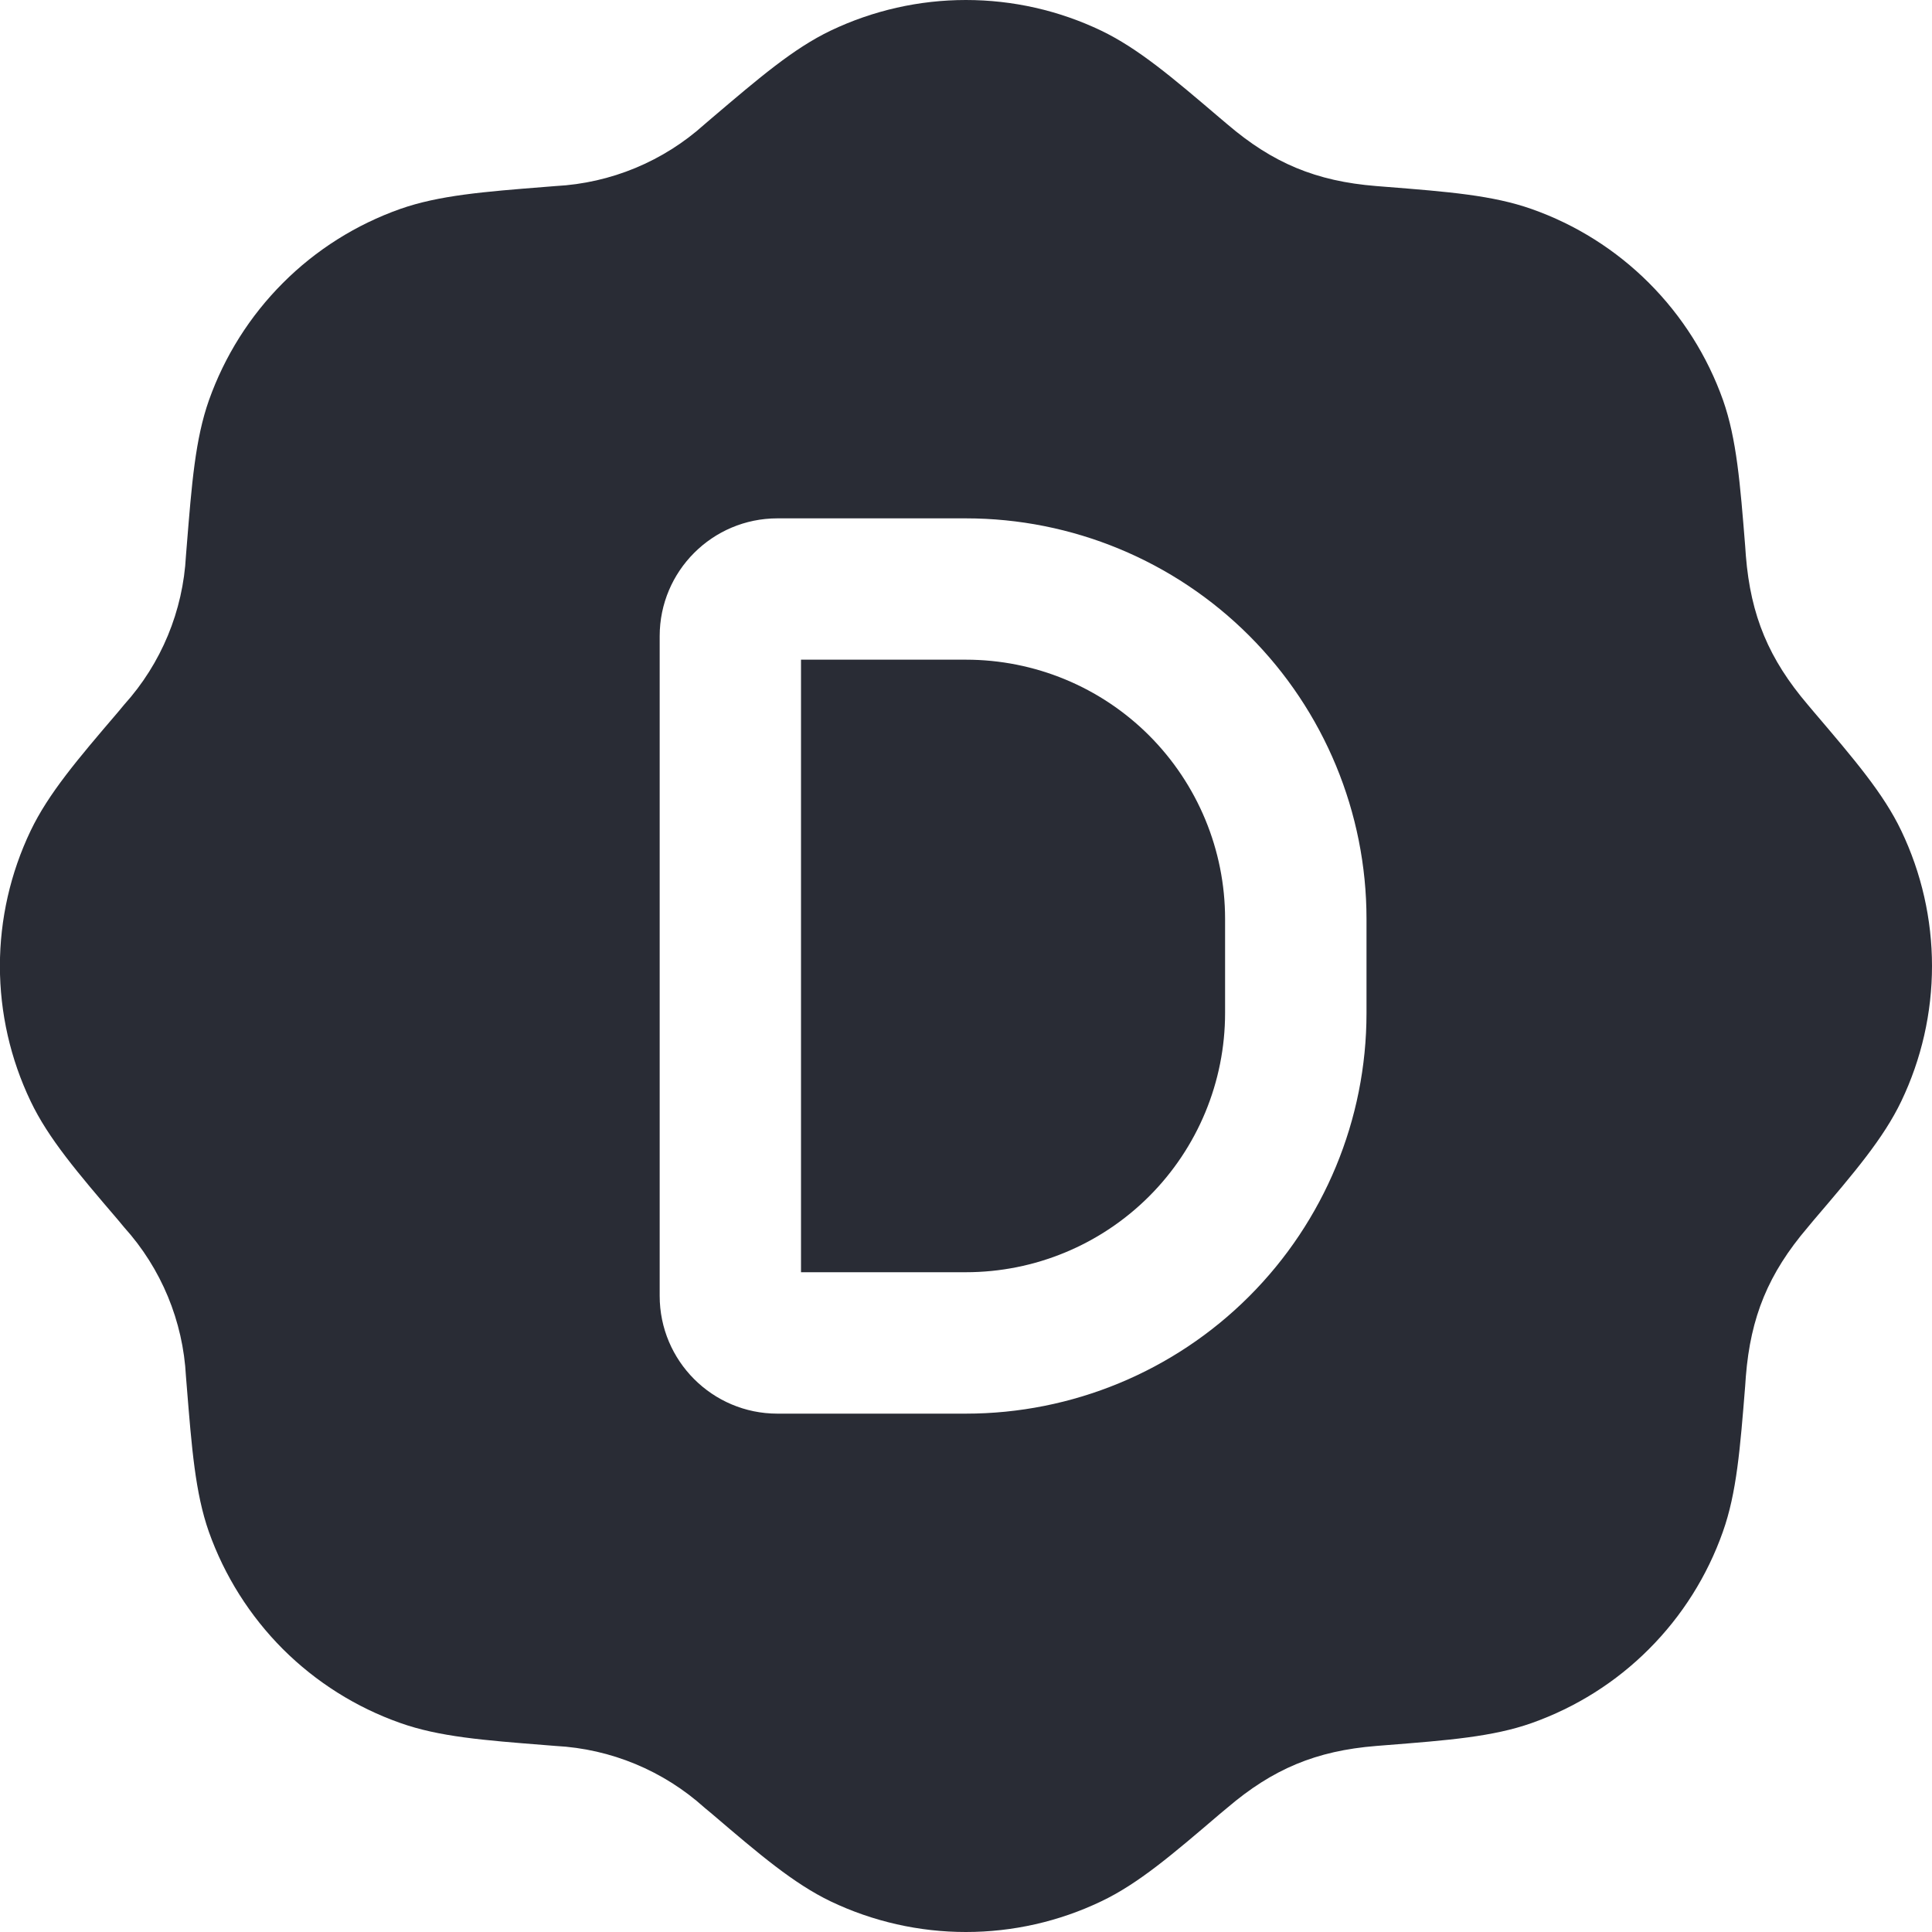
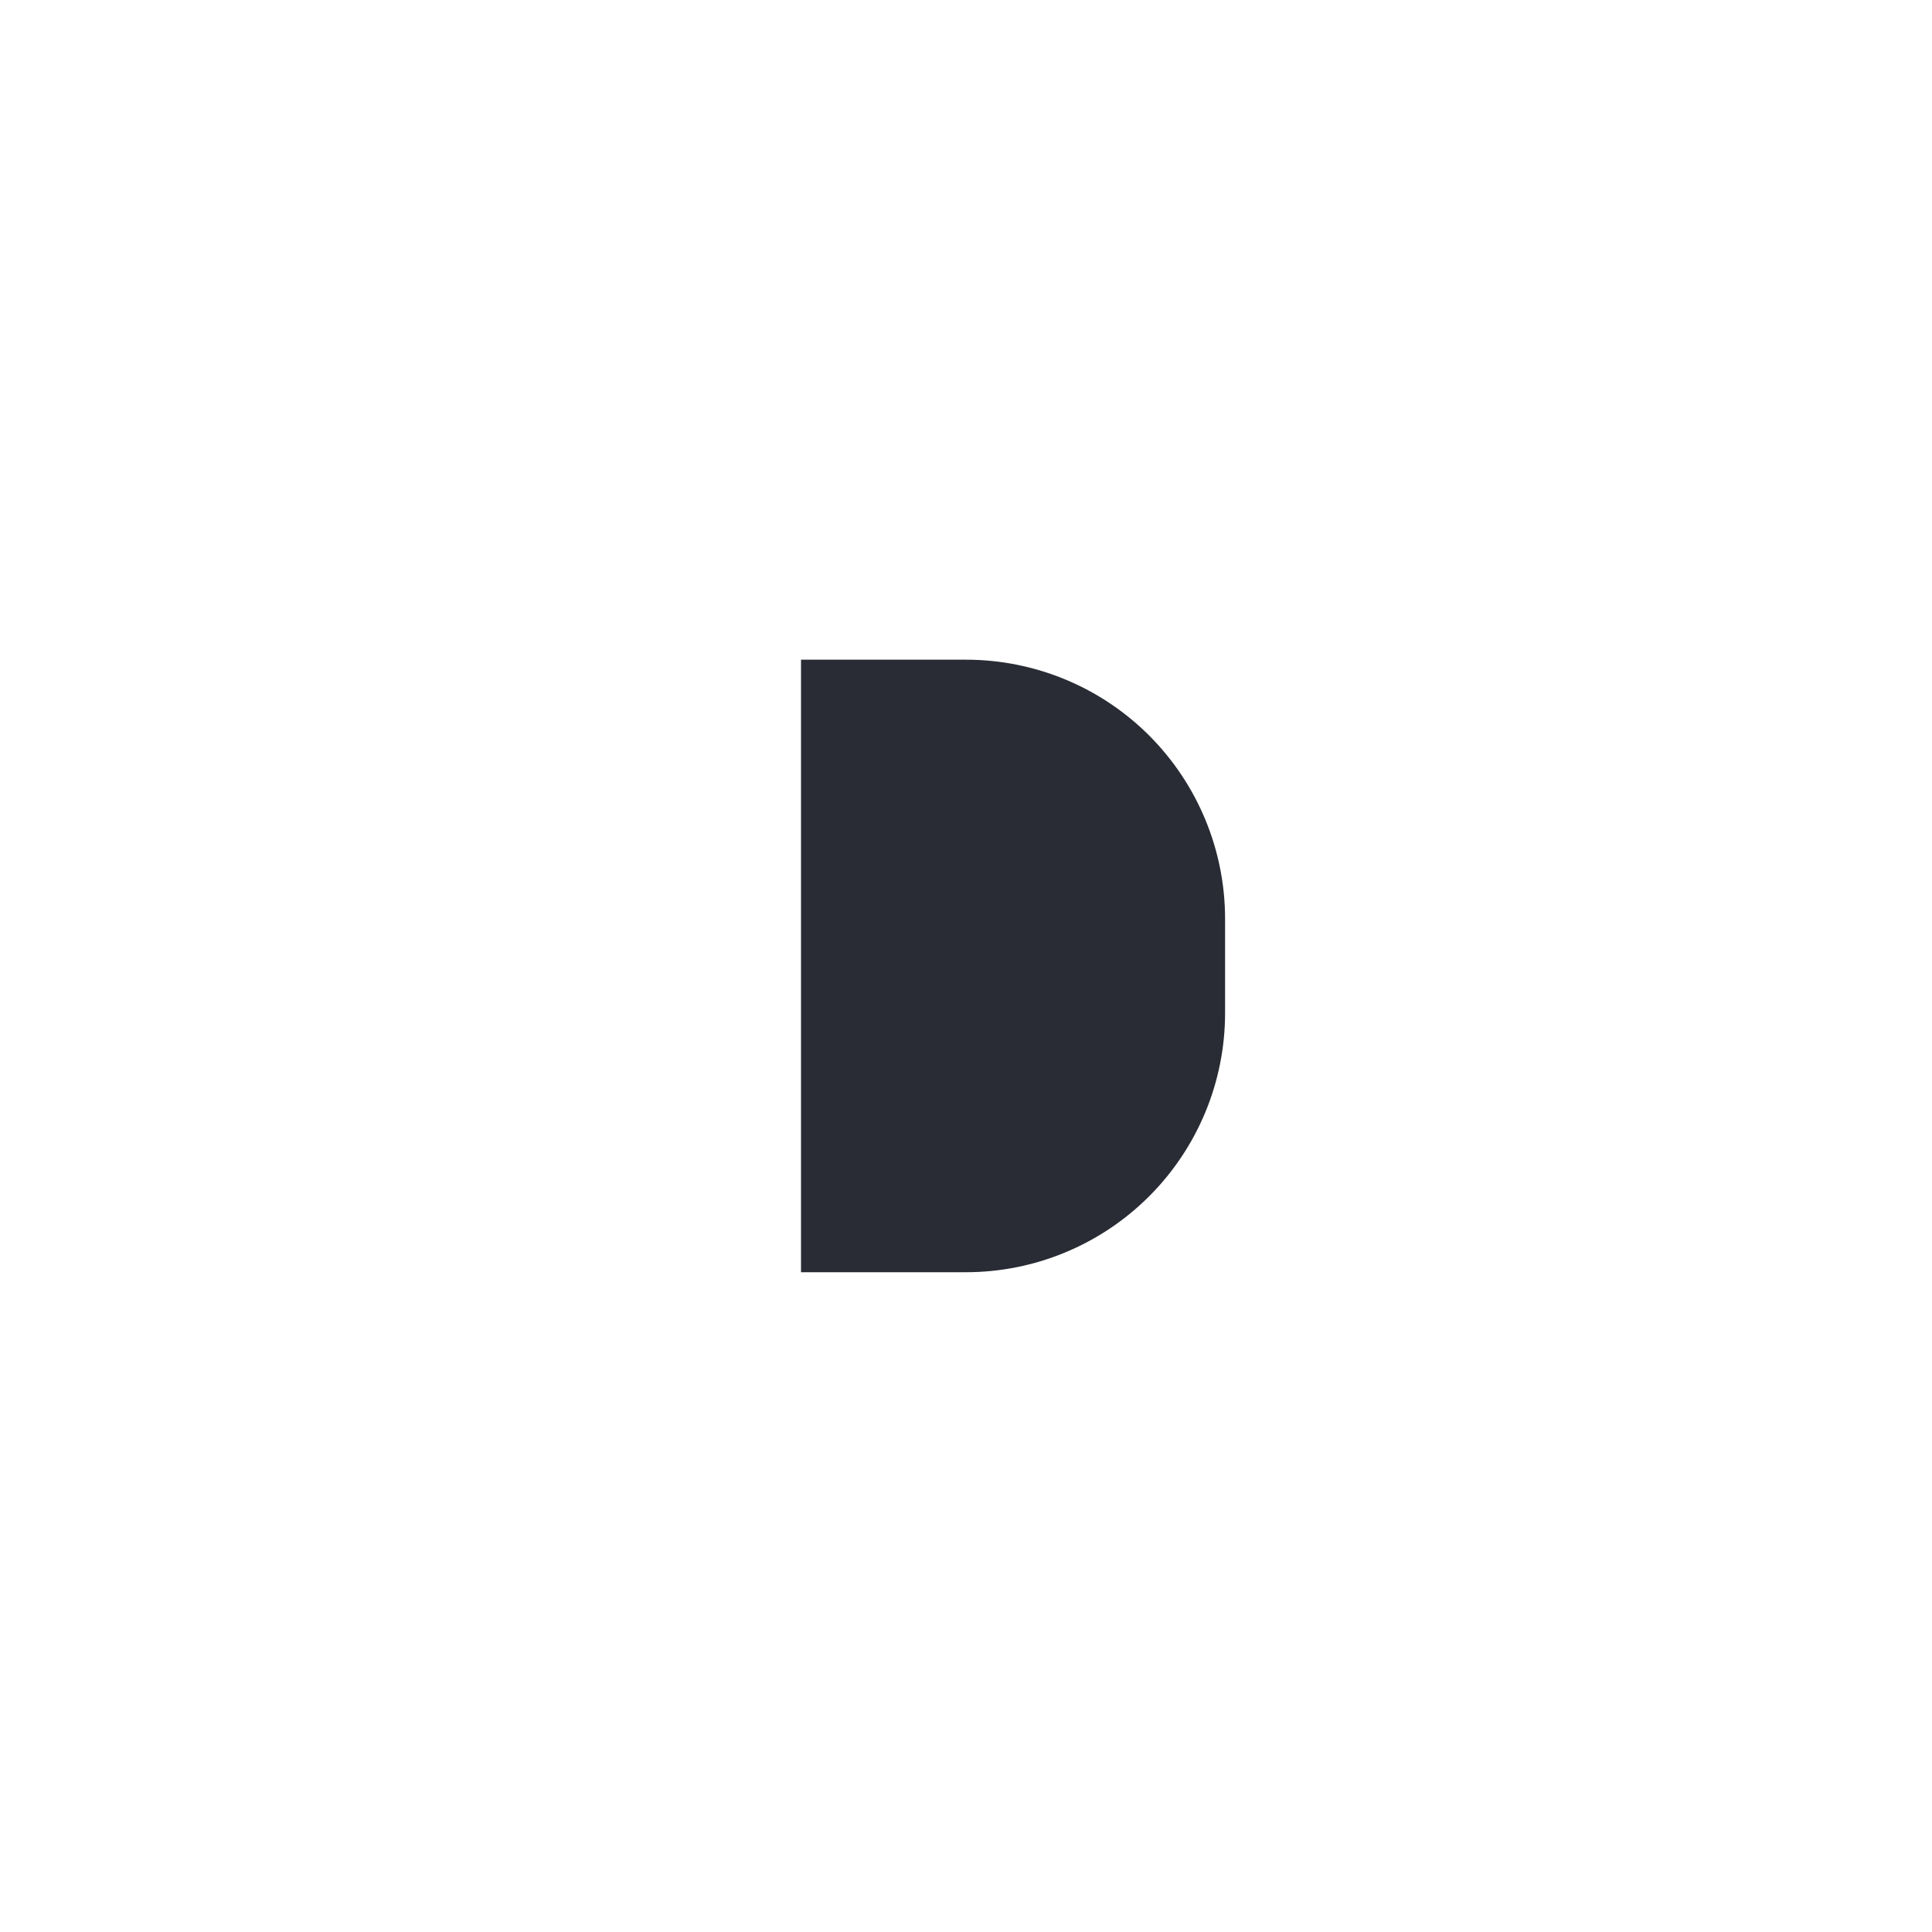
<svg xmlns="http://www.w3.org/2000/svg" width="20" height="20" viewBox="0 0 20 20" fill="none">
  <path d="M8.292 13.17V6.829H9.999C10.711 6.829 11.393 7.111 11.896 7.614C12.399 8.118 12.682 8.8 12.682 9.512V10.487C12.682 11.199 12.399 11.881 11.896 12.384C11.393 12.887 10.711 13.17 9.999 13.17H8.292Z" fill="#292C35" />
-   <path d="M8.599 0.317C9.037 0.108 9.515 0 9.999 0C10.484 0 10.962 0.108 11.399 0.317C11.784 0.502 12.136 0.802 12.629 1.222L12.706 1.287C13.174 1.687 13.622 1.876 14.247 1.926L14.347 1.934C14.993 1.985 15.454 2.022 15.856 2.164C16.313 2.325 16.728 2.587 17.07 2.929C17.413 3.272 17.675 3.687 17.837 4.143C17.978 4.545 18.014 5.007 18.066 5.653L18.073 5.752C18.123 6.378 18.314 6.825 18.713 7.294L18.777 7.37C19.197 7.863 19.499 8.216 19.682 8.6C19.891 9.037 20 9.516 20 10C20 10.485 19.891 10.963 19.682 11.4C19.498 11.784 19.197 12.137 18.777 12.629L18.713 12.706C18.305 13.184 18.122 13.634 18.073 14.248L18.066 14.347C18.014 14.993 17.978 15.455 17.835 15.857C17.674 16.313 17.413 16.728 17.07 17.071C16.728 17.414 16.313 17.675 15.856 17.837C15.454 17.979 14.993 18.015 14.347 18.066L14.247 18.074C13.622 18.124 13.174 18.314 12.706 18.713L12.629 18.777C12.136 19.198 11.784 19.5 11.399 19.683C10.962 19.892 10.484 20 9.999 20C9.515 20 9.037 19.892 8.599 19.683C8.215 19.498 7.863 19.198 7.37 18.777L7.293 18.713C6.868 18.33 6.324 18.104 5.752 18.074L5.652 18.066C5.006 18.015 4.545 17.979 4.143 17.836C3.686 17.675 3.271 17.413 2.928 17.071C2.586 16.728 2.324 16.313 2.162 15.857C2.021 15.455 1.985 14.993 1.933 14.347L1.925 14.248C1.895 13.676 1.67 13.132 1.286 12.706L1.222 12.629C0.801 12.137 0.5 11.784 0.317 11.4C0.108 10.963 -0.001 10.485 -0.001 10C-0.001 9.516 0.108 9.037 0.317 8.6C0.501 8.216 0.801 7.863 1.222 7.371L1.286 7.294C1.67 6.868 1.895 6.324 1.925 5.752L1.933 5.653C1.985 5.007 2.021 4.545 2.163 4.143C2.325 3.687 2.586 3.272 2.929 2.929C3.271 2.586 3.686 2.325 4.143 2.163C4.545 2.022 5.006 1.985 5.652 1.934L5.752 1.926C6.324 1.896 6.868 1.67 7.293 1.287L7.369 1.222C7.863 0.802 8.215 0.501 8.599 0.317ZM8.048 5.366C7.375 5.366 6.829 5.912 6.829 6.585V13.415C6.829 14.088 7.375 14.634 8.048 14.634H9.999C11.099 14.634 12.154 14.197 12.931 13.42C13.709 12.642 14.146 11.588 14.146 10.488V9.512C14.146 8.413 13.709 7.358 12.931 6.58C12.154 5.803 11.099 5.366 9.999 5.366H8.048Z" fill="#292C35" />
</svg>